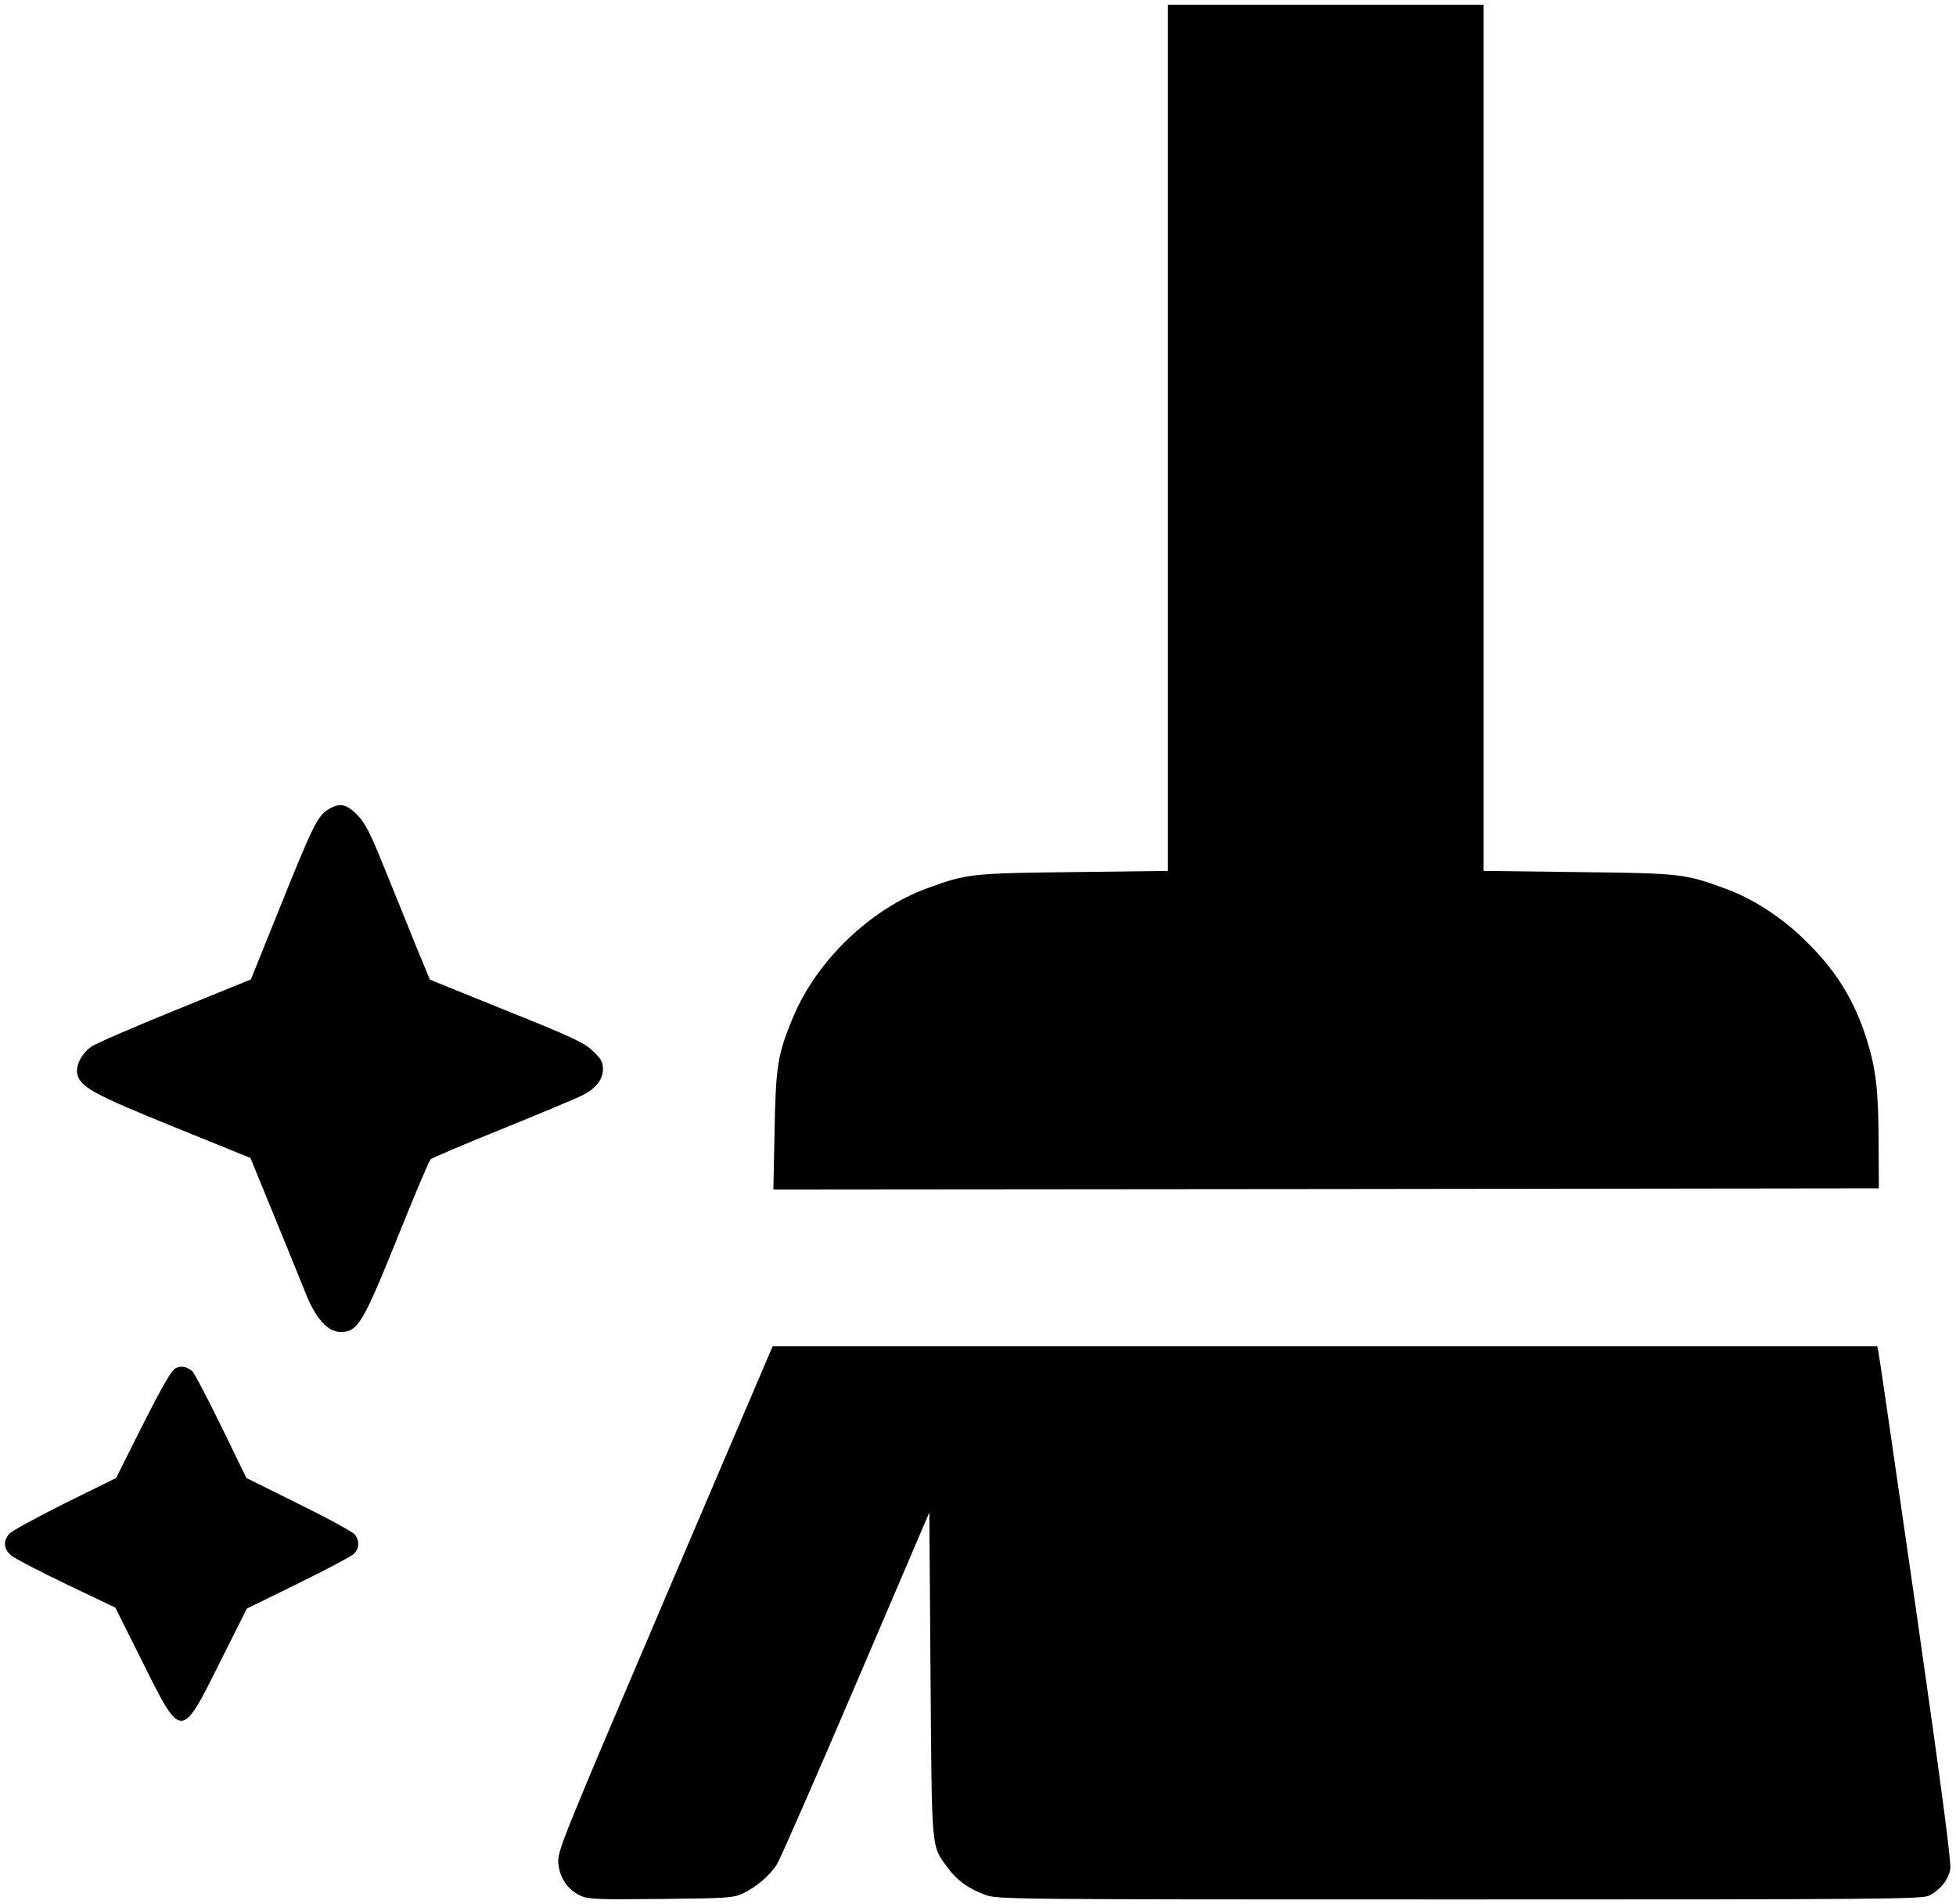
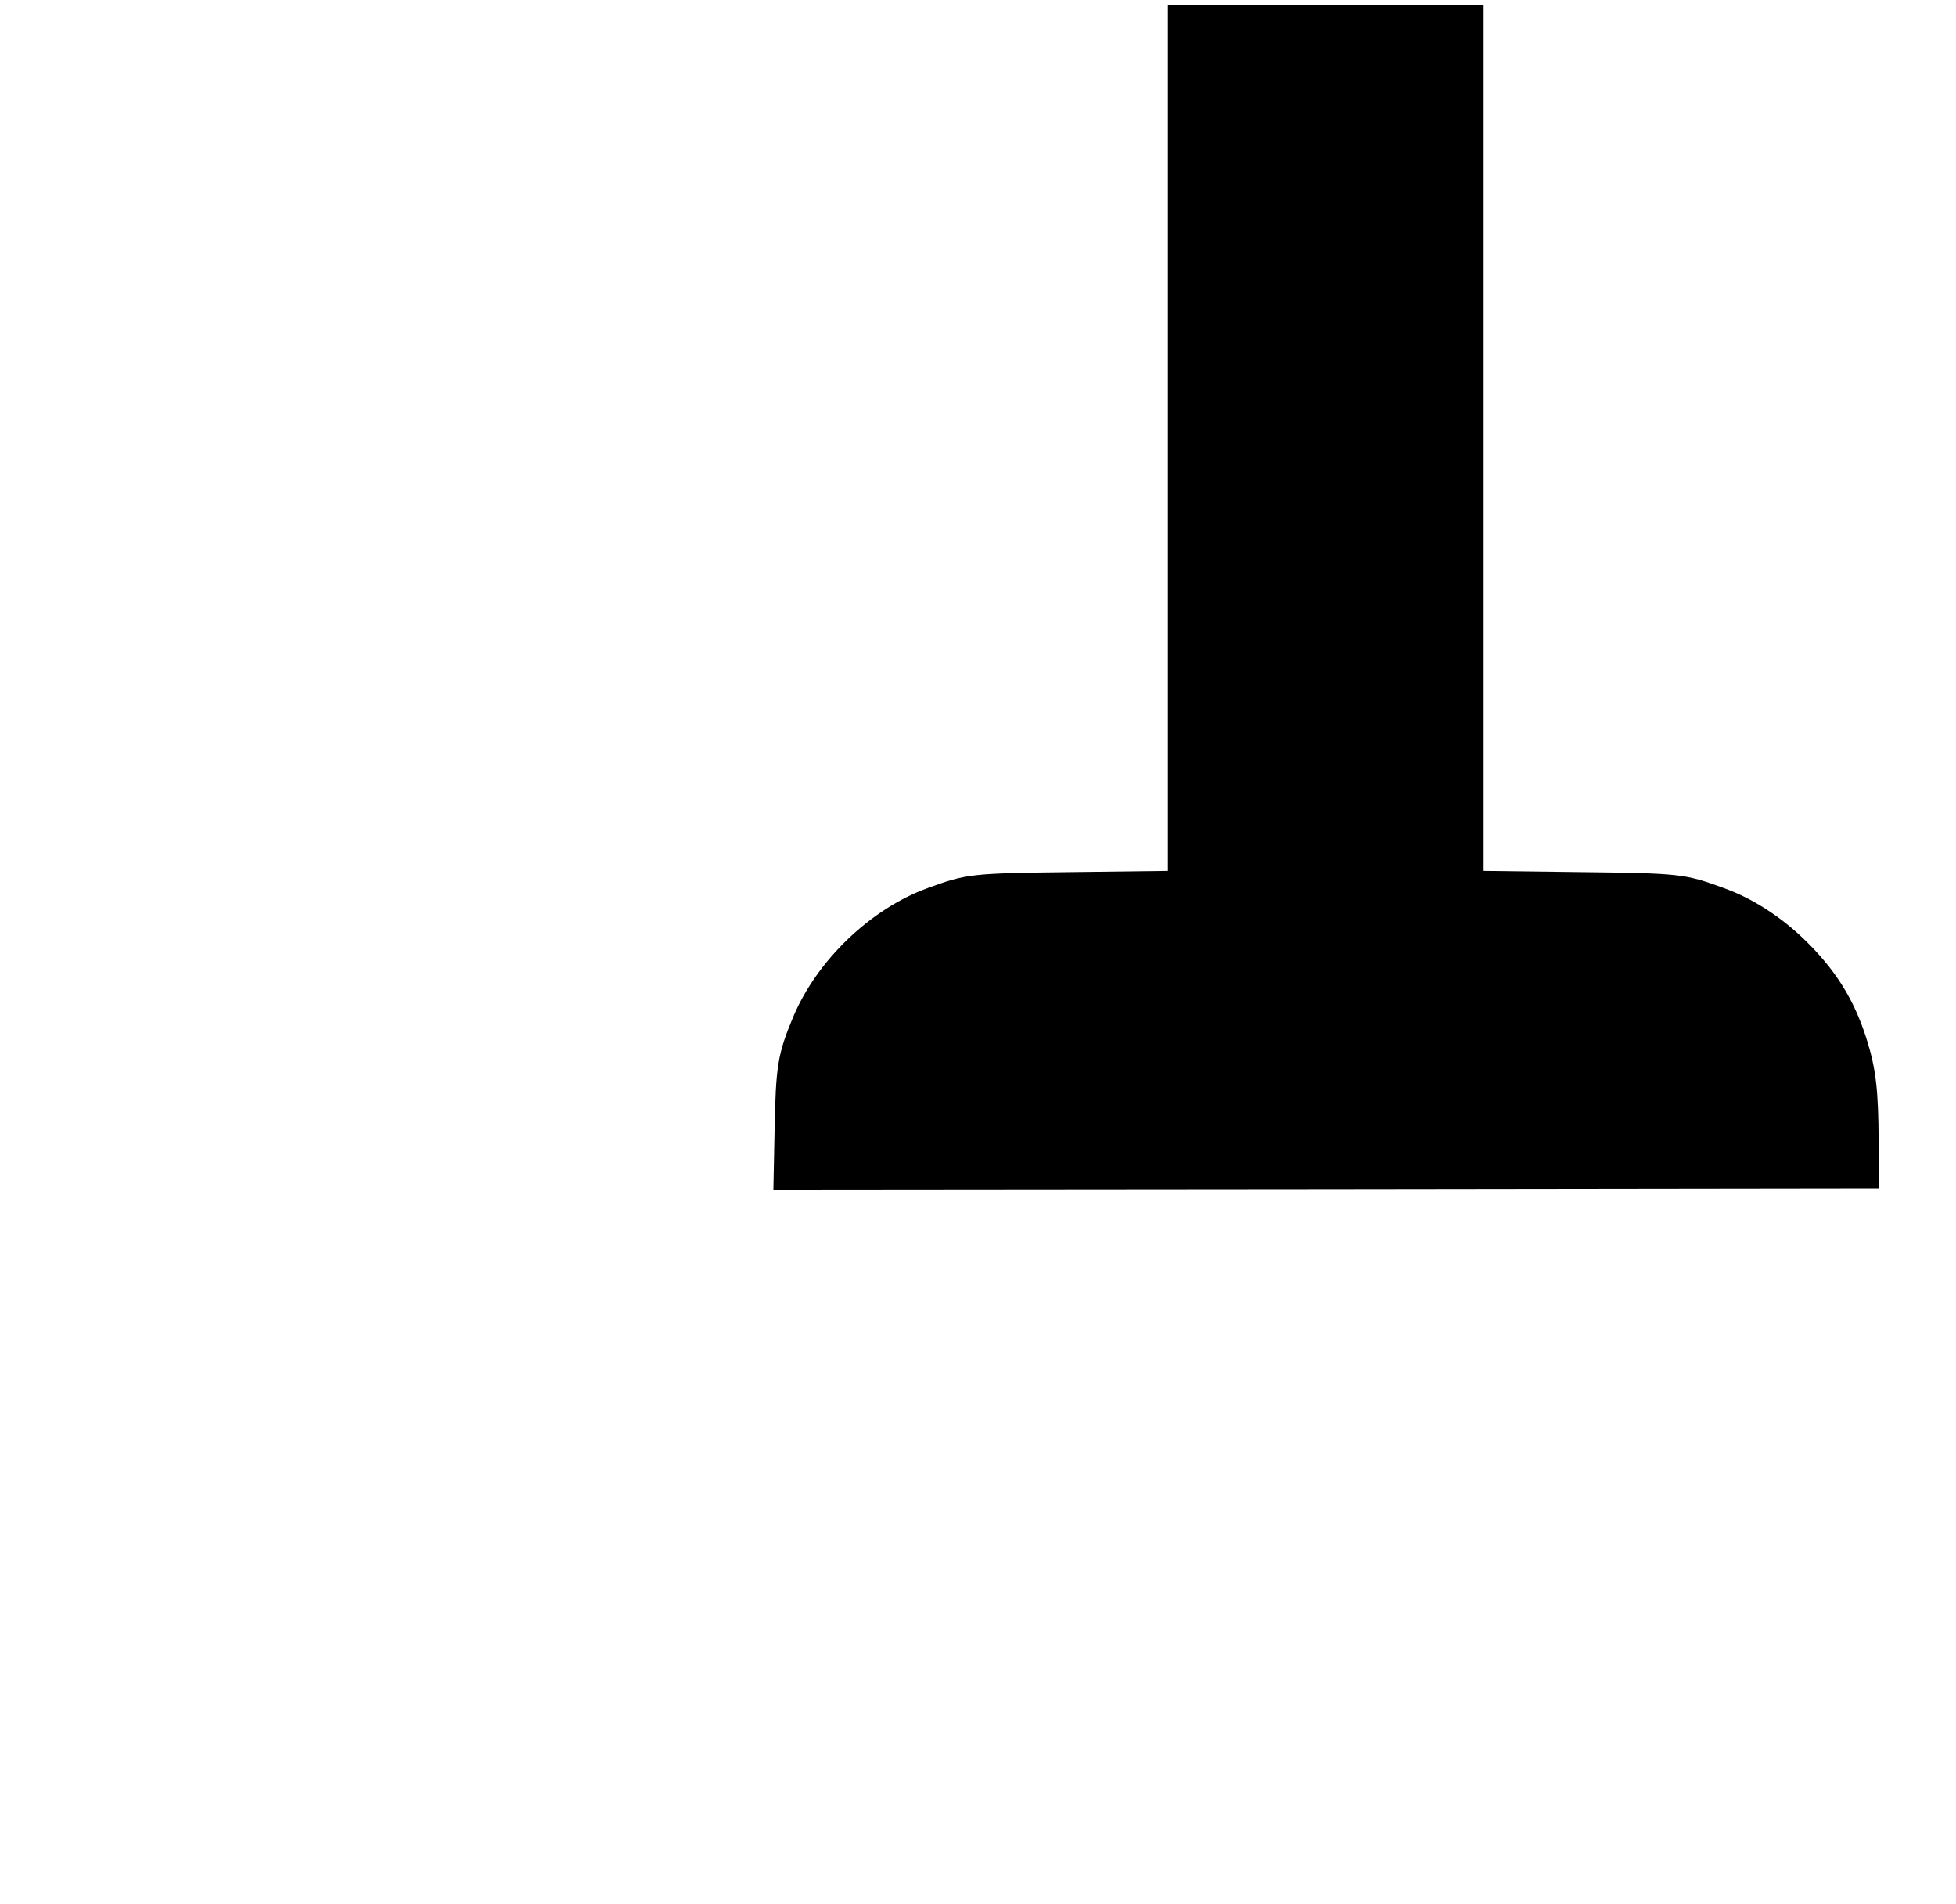
<svg xmlns="http://www.w3.org/2000/svg" version="1.0" width="824pt" height="802pt" viewBox="0 0 824 802" preserveAspectRatio="xMidYMid meet">
  <g transform="translate(0,802) scale(0.1,-0.1)" fill="#000000" stroke="none">
    <path d="M4920 6176 l0 -1824 -397 -5 c-432 -5 -450 -7 -614 -67 -241 -87 -468 -305 -568 -544 -65 -156 -73 -206 -78 -479 l-5 -247 2328 2 2329 3 -1 200 c-1 214 -11 303 -51 430 -53 167 -132 293 -265 421 -100 96 -219 172 -337 214 -164 60 -182 62 -613 67 l-398 5 0 1824 0 1824 -665 0 -665 0 0 -1824z" />
-     <path d="M1383 4611 c-45 -28 -66 -70 -203 -411 l-123 -305 -319 -130 c-175 -71 -334 -140 -353 -153 -42 -30 -68 -82 -59 -117 13 -54 73 -86 406 -221 l323 -131 102 -249 c56 -137 116 -284 133 -327 42 -103 92 -157 145 -157 72 0 94 37 239 396 70 175 133 324 140 331 6 6 142 64 301 128 160 65 311 128 337 141 59 30 88 67 88 112 0 29 -8 43 -43 76 -37 35 -88 59 -365 170 l-321 130 -60 145 c-32 81 -92 227 -132 326 -60 149 -80 187 -114 223 -48 47 -73 52 -122 23z" />
-     <path d="M2801 1287 c-436 -1022 -453 -1064 -449 -1114 5 -61 39 -112 93 -137 31 -15 70 -17 338 -14 282 3 305 4 348 24 55 26 114 76 143 124 12 19 162 360 332 758 l309 722 5 -682 c6 -755 2 -717 71 -813 38 -52 87 -89 158 -115 50 -20 91 -20 1997 -20 1773 0 1949 1 1980 16 46 22 82 66 90 112 5 26 -39 358 -145 1097 -84 583 -155 1070 -158 1083 l-5 22 -2327 0 -2326 0 -454 -1063z" />
-     <path d="M739 2257 c-17 -9 -55 -75 -137 -237 l-113 -225 -217 -107 c-119 -60 -225 -117 -234 -129 -26 -31 -22 -64 10 -91 15 -12 120 -67 233 -121 l205 -98 112 -224 c167 -336 164 -336 329 -5 l113 225 214 105 c118 58 224 114 235 124 24 22 27 53 7 82 -8 11 -114 69 -236 129 l-222 110 -107 220 c-59 121 -114 225 -122 231 -25 19 -46 23 -70 11z" />
  </g>
</svg>